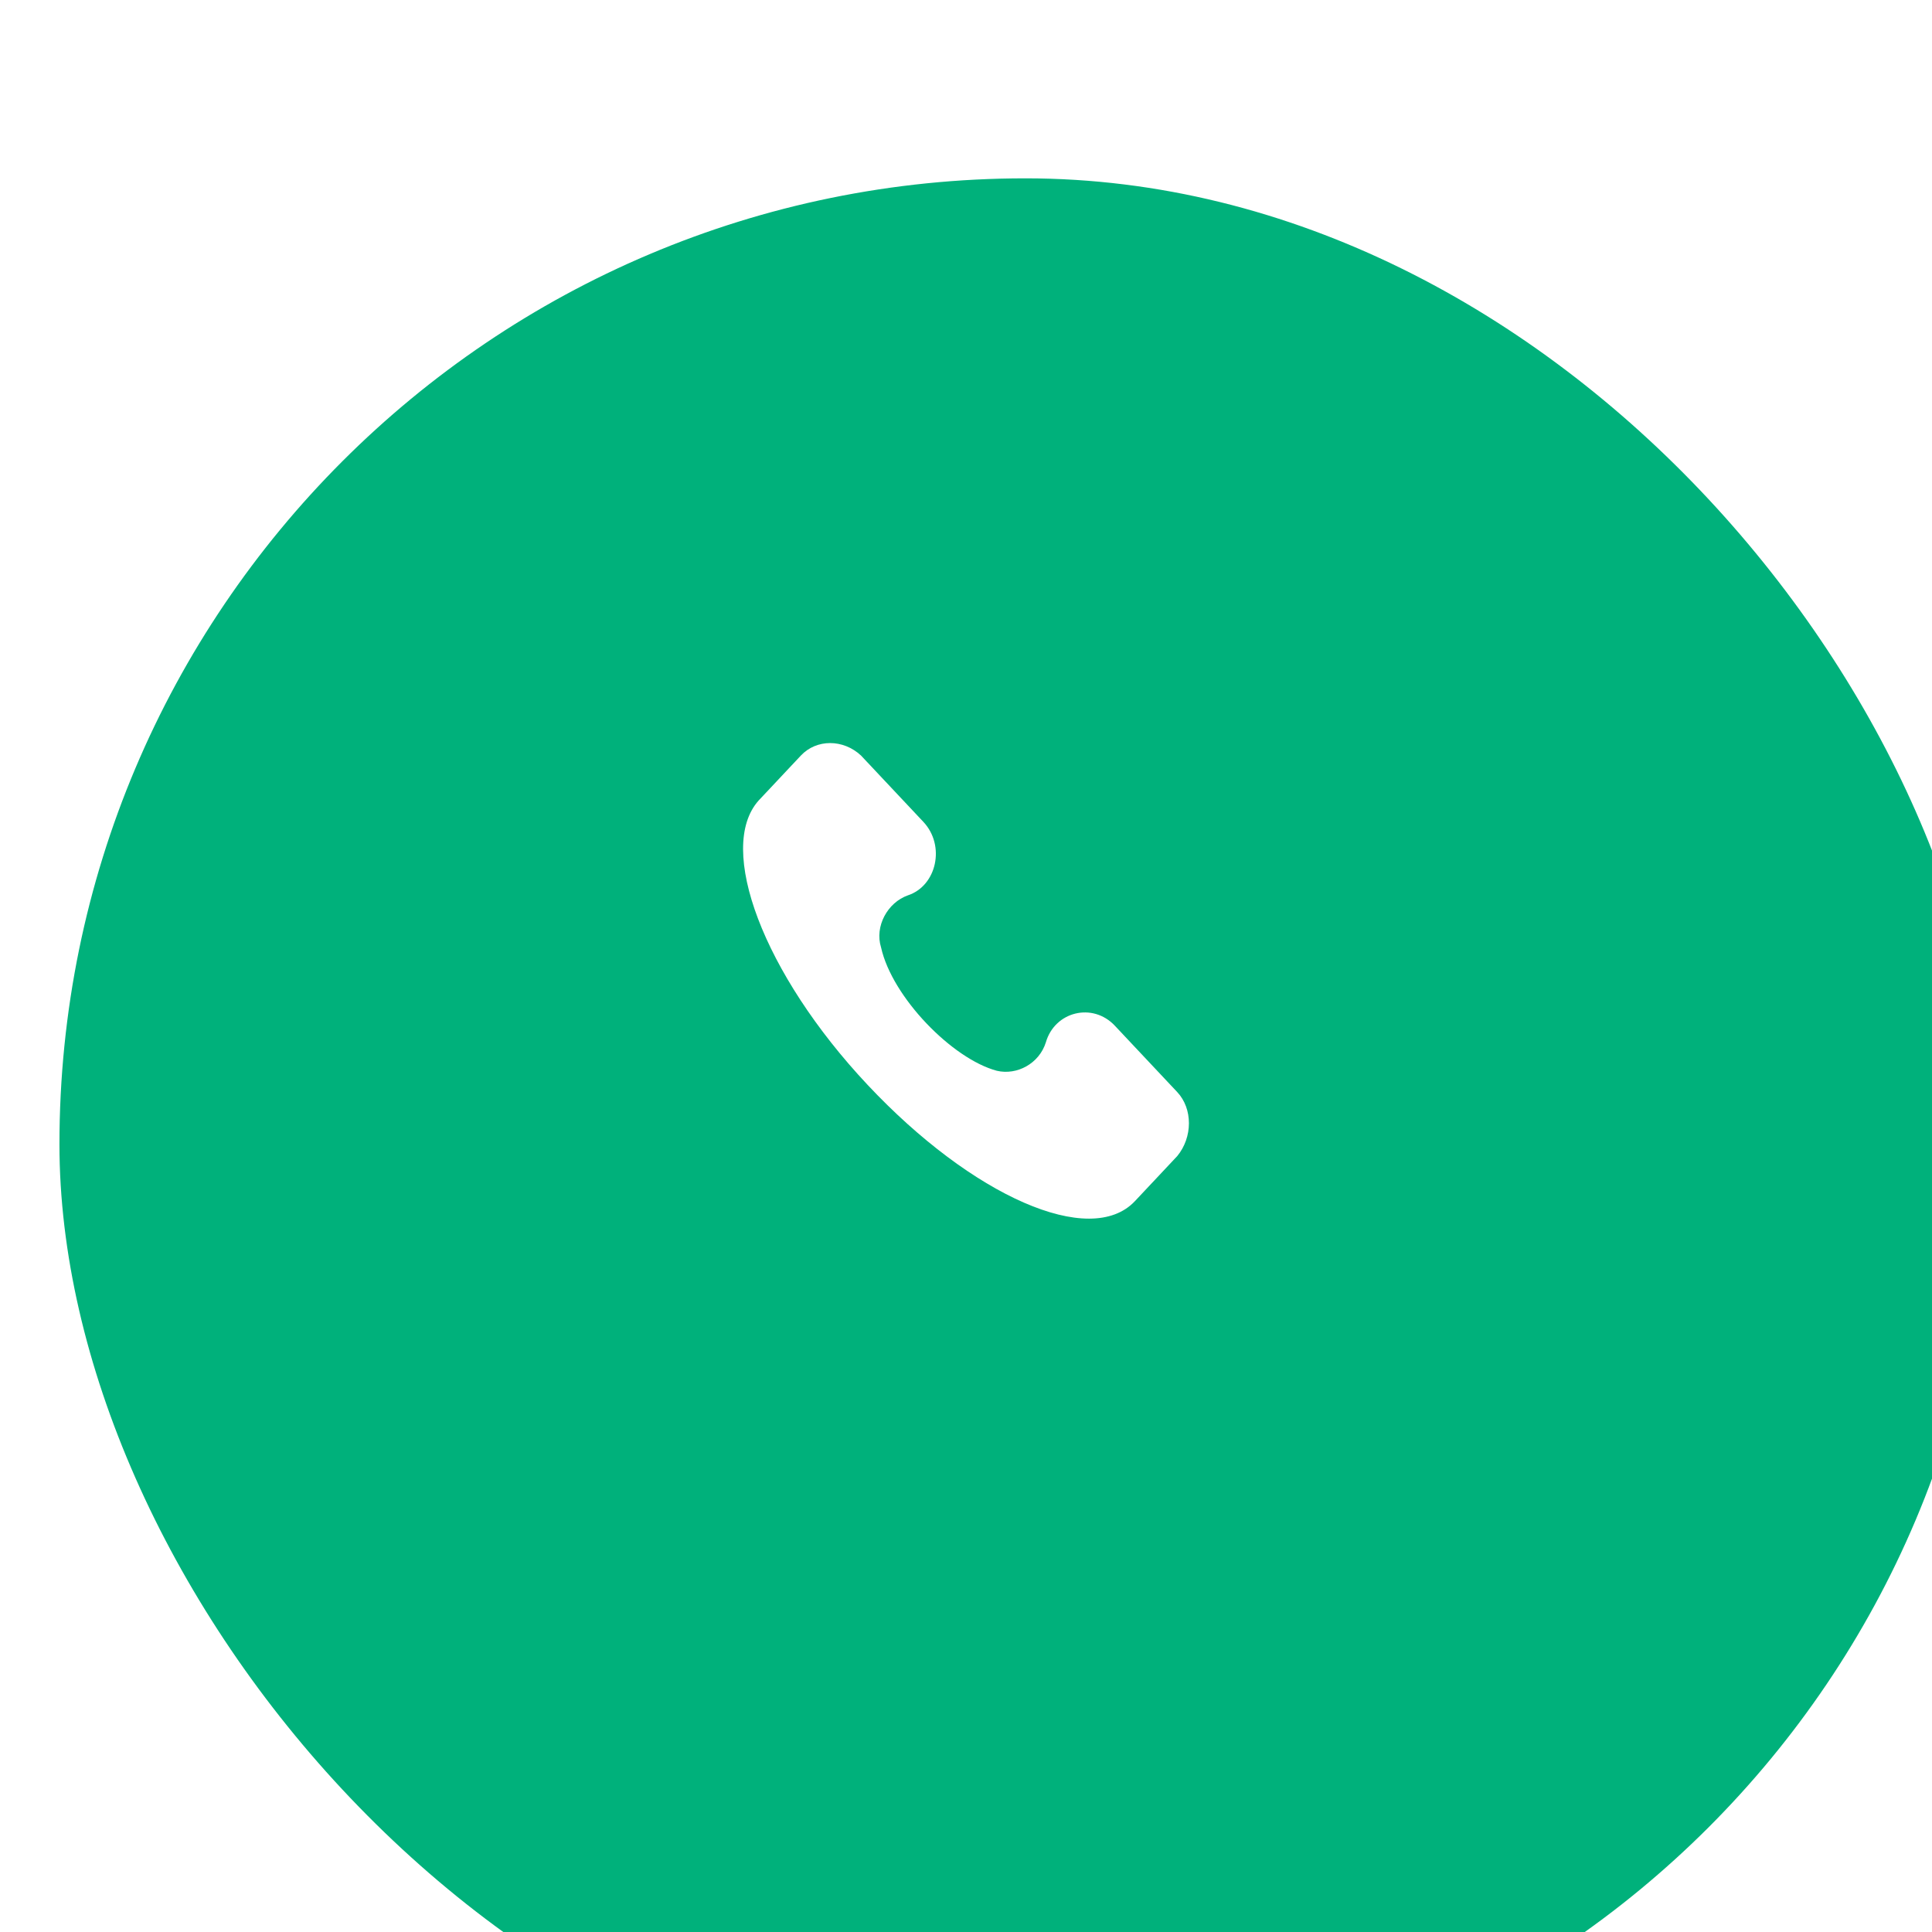
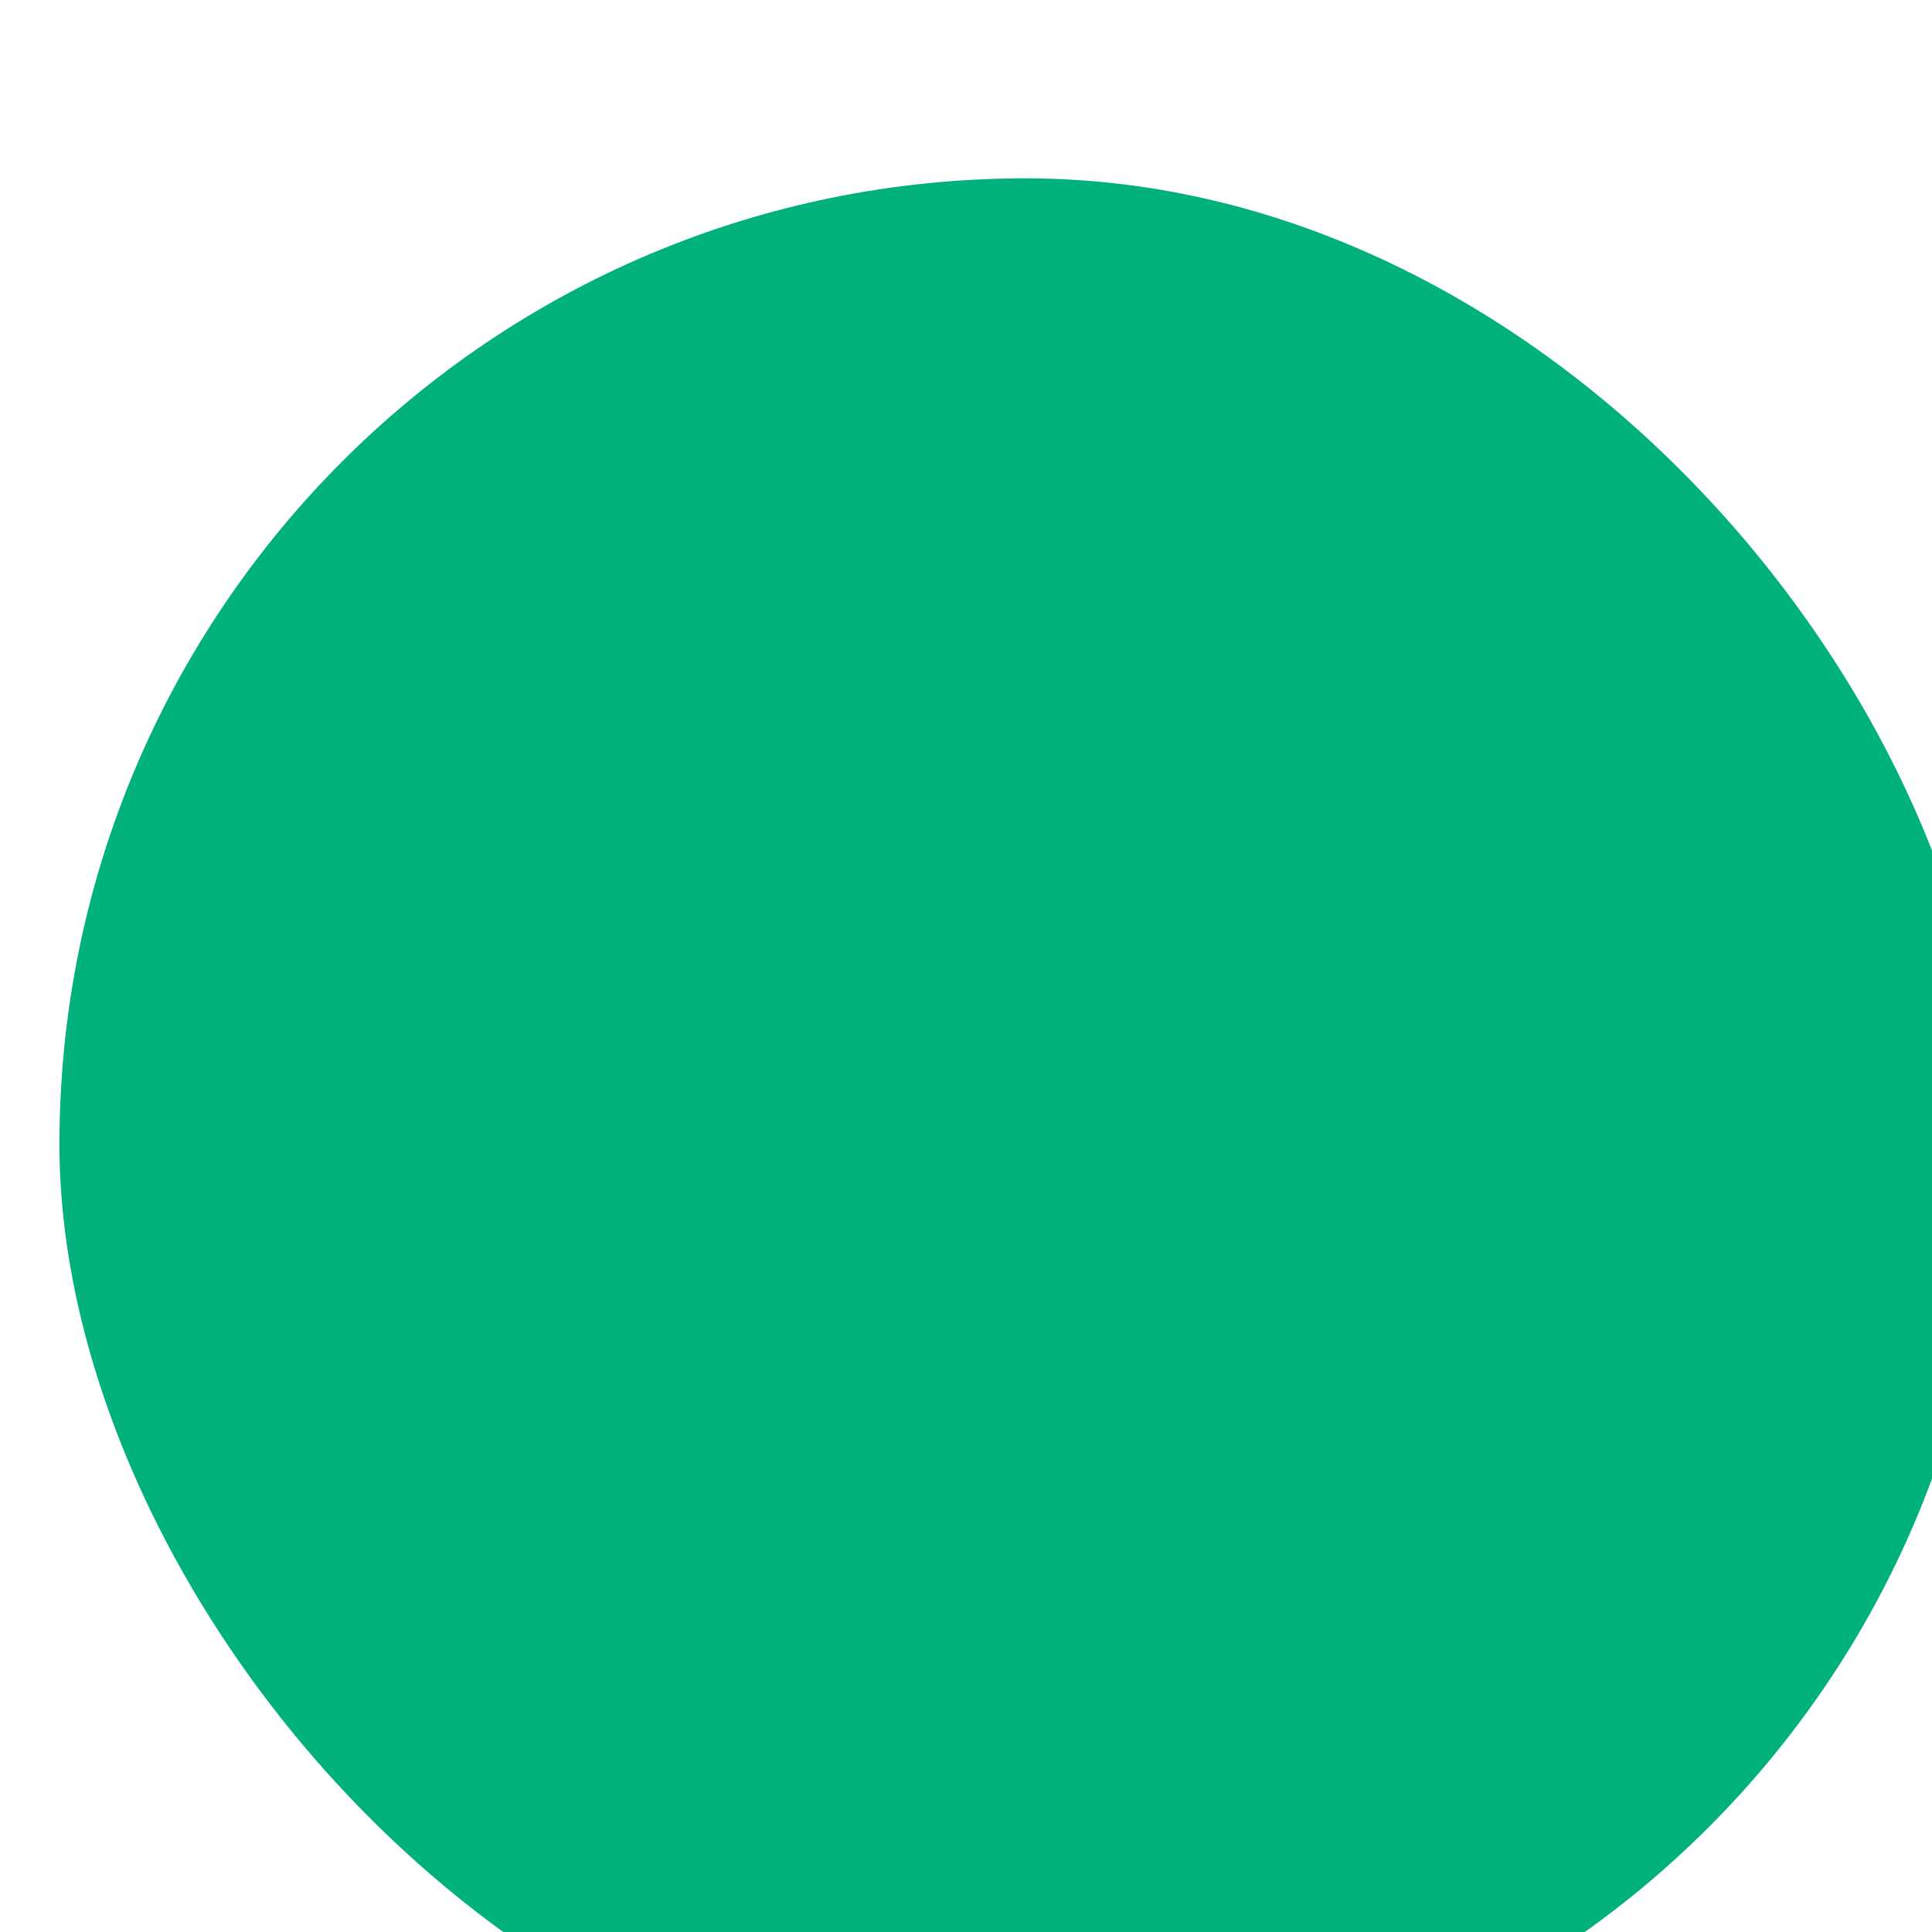
<svg xmlns="http://www.w3.org/2000/svg" width="65" height="65" viewBox="0 0 65 65" fill="none">
  <g filter="url(#filter0_i)">
    <rect width="65" height="65" rx="32.5" fill="#00B17B" />
  </g>
-   <path d="M39.607 36.742L37.509 34.51C36.76 33.712 35.486 34.031 35.187 35.068C34.962 35.785 34.213 36.184 33.538 36.025C32.04 35.626 30.017 33.553 29.643 31.878C29.418 31.16 29.867 30.363 30.542 30.124C31.515 29.805 31.815 28.449 31.066 27.651L28.968 25.419C28.369 24.86 27.47 24.86 26.945 25.419L25.522 26.934C24.099 28.529 25.672 32.755 29.193 36.503C32.714 40.251 36.685 42.005 38.183 40.411L39.607 38.895C40.131 38.258 40.131 37.301 39.607 36.742Z" fill="white" />
  <defs>
    <filter id="filter0_i" x="0" y="0" width="67" height="71" filterUnits="userSpaceOnUse" color-interpolation-filters="sRGB">
      <feFlood flood-opacity="0" result="BackgroundImageFix" />
      <feBlend mode="normal" in="SourceGraphic" in2="BackgroundImageFix" result="shape" />
      <feColorMatrix in="SourceAlpha" type="matrix" values="0 0 0 0 0 0 0 0 0 0 0 0 0 0 0 0 0 0 127 0" result="hardAlpha" />
      <feOffset dx="2" dy="6" />
      <feGaussianBlur stdDeviation="6.5" />
      <feComposite in2="hardAlpha" operator="arithmetic" k2="-1" k3="1" />
      <feColorMatrix type="matrix" values="0 0 0 0 1 0 0 0 0 1 0 0 0 0 1 0 0 0 0.25 0" />
      <feBlend mode="normal" in2="shape" result="effect1_innerShadow" />
    </filter>
  </defs>
</svg>